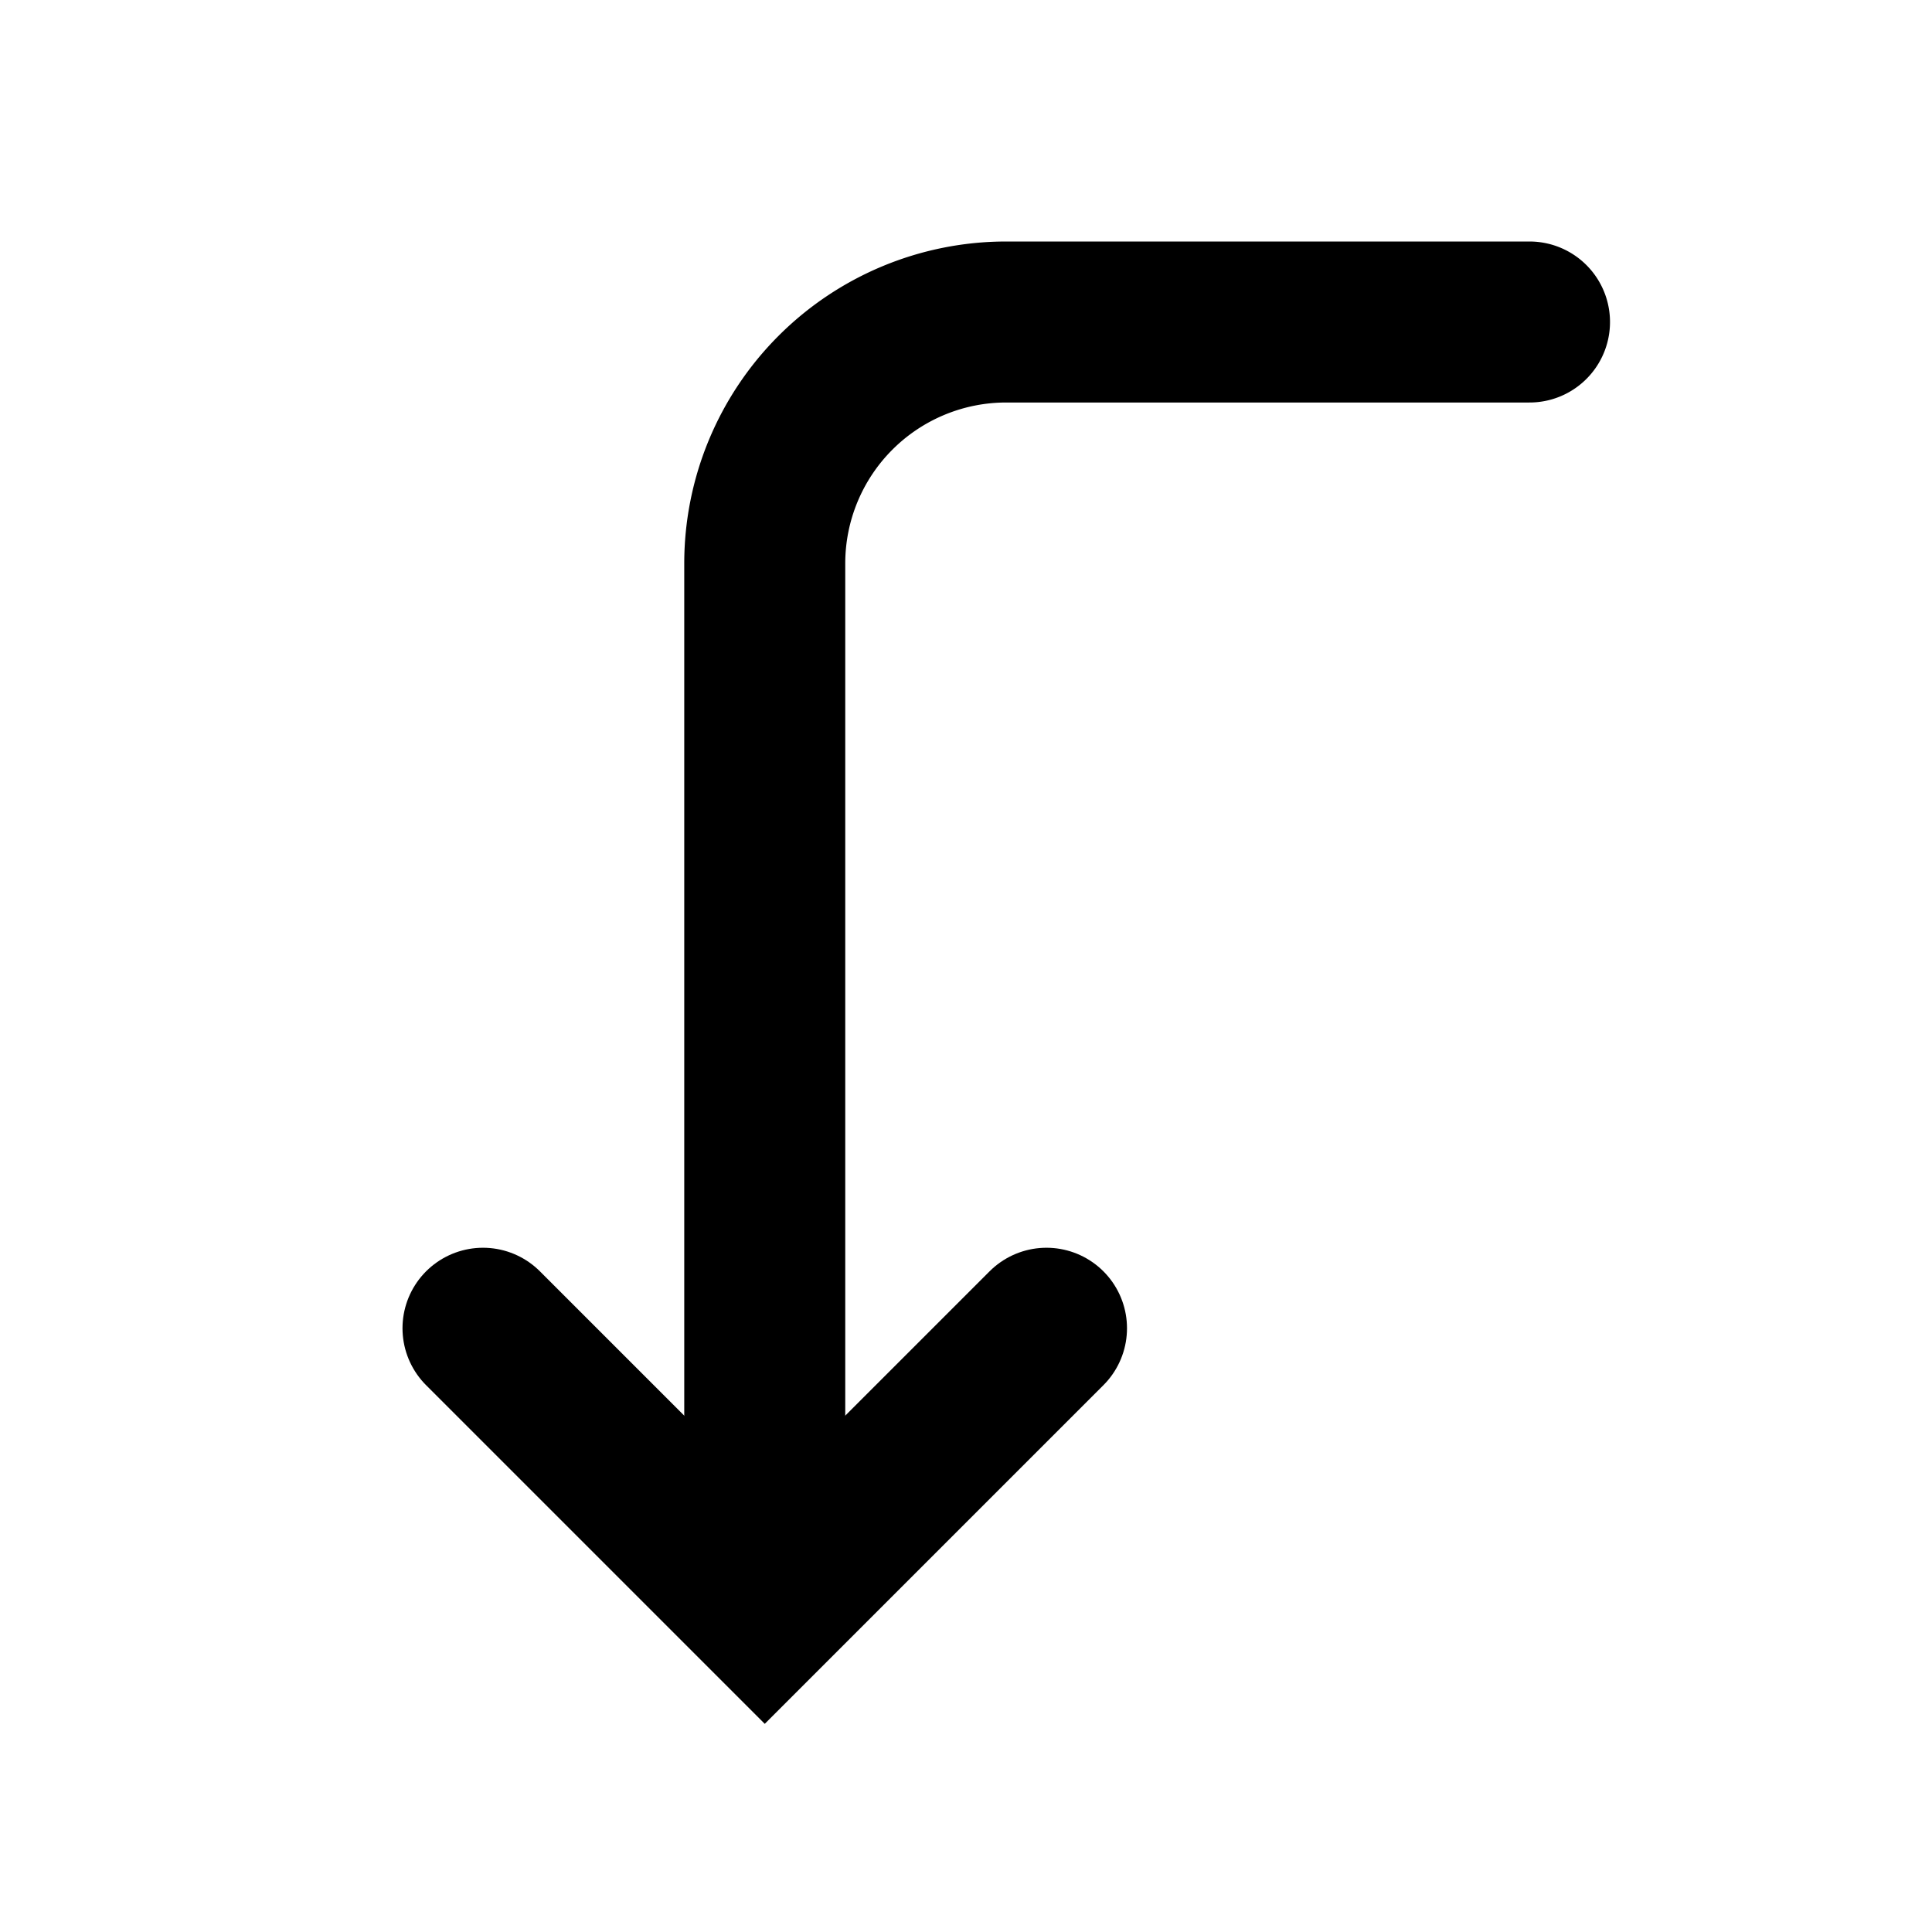
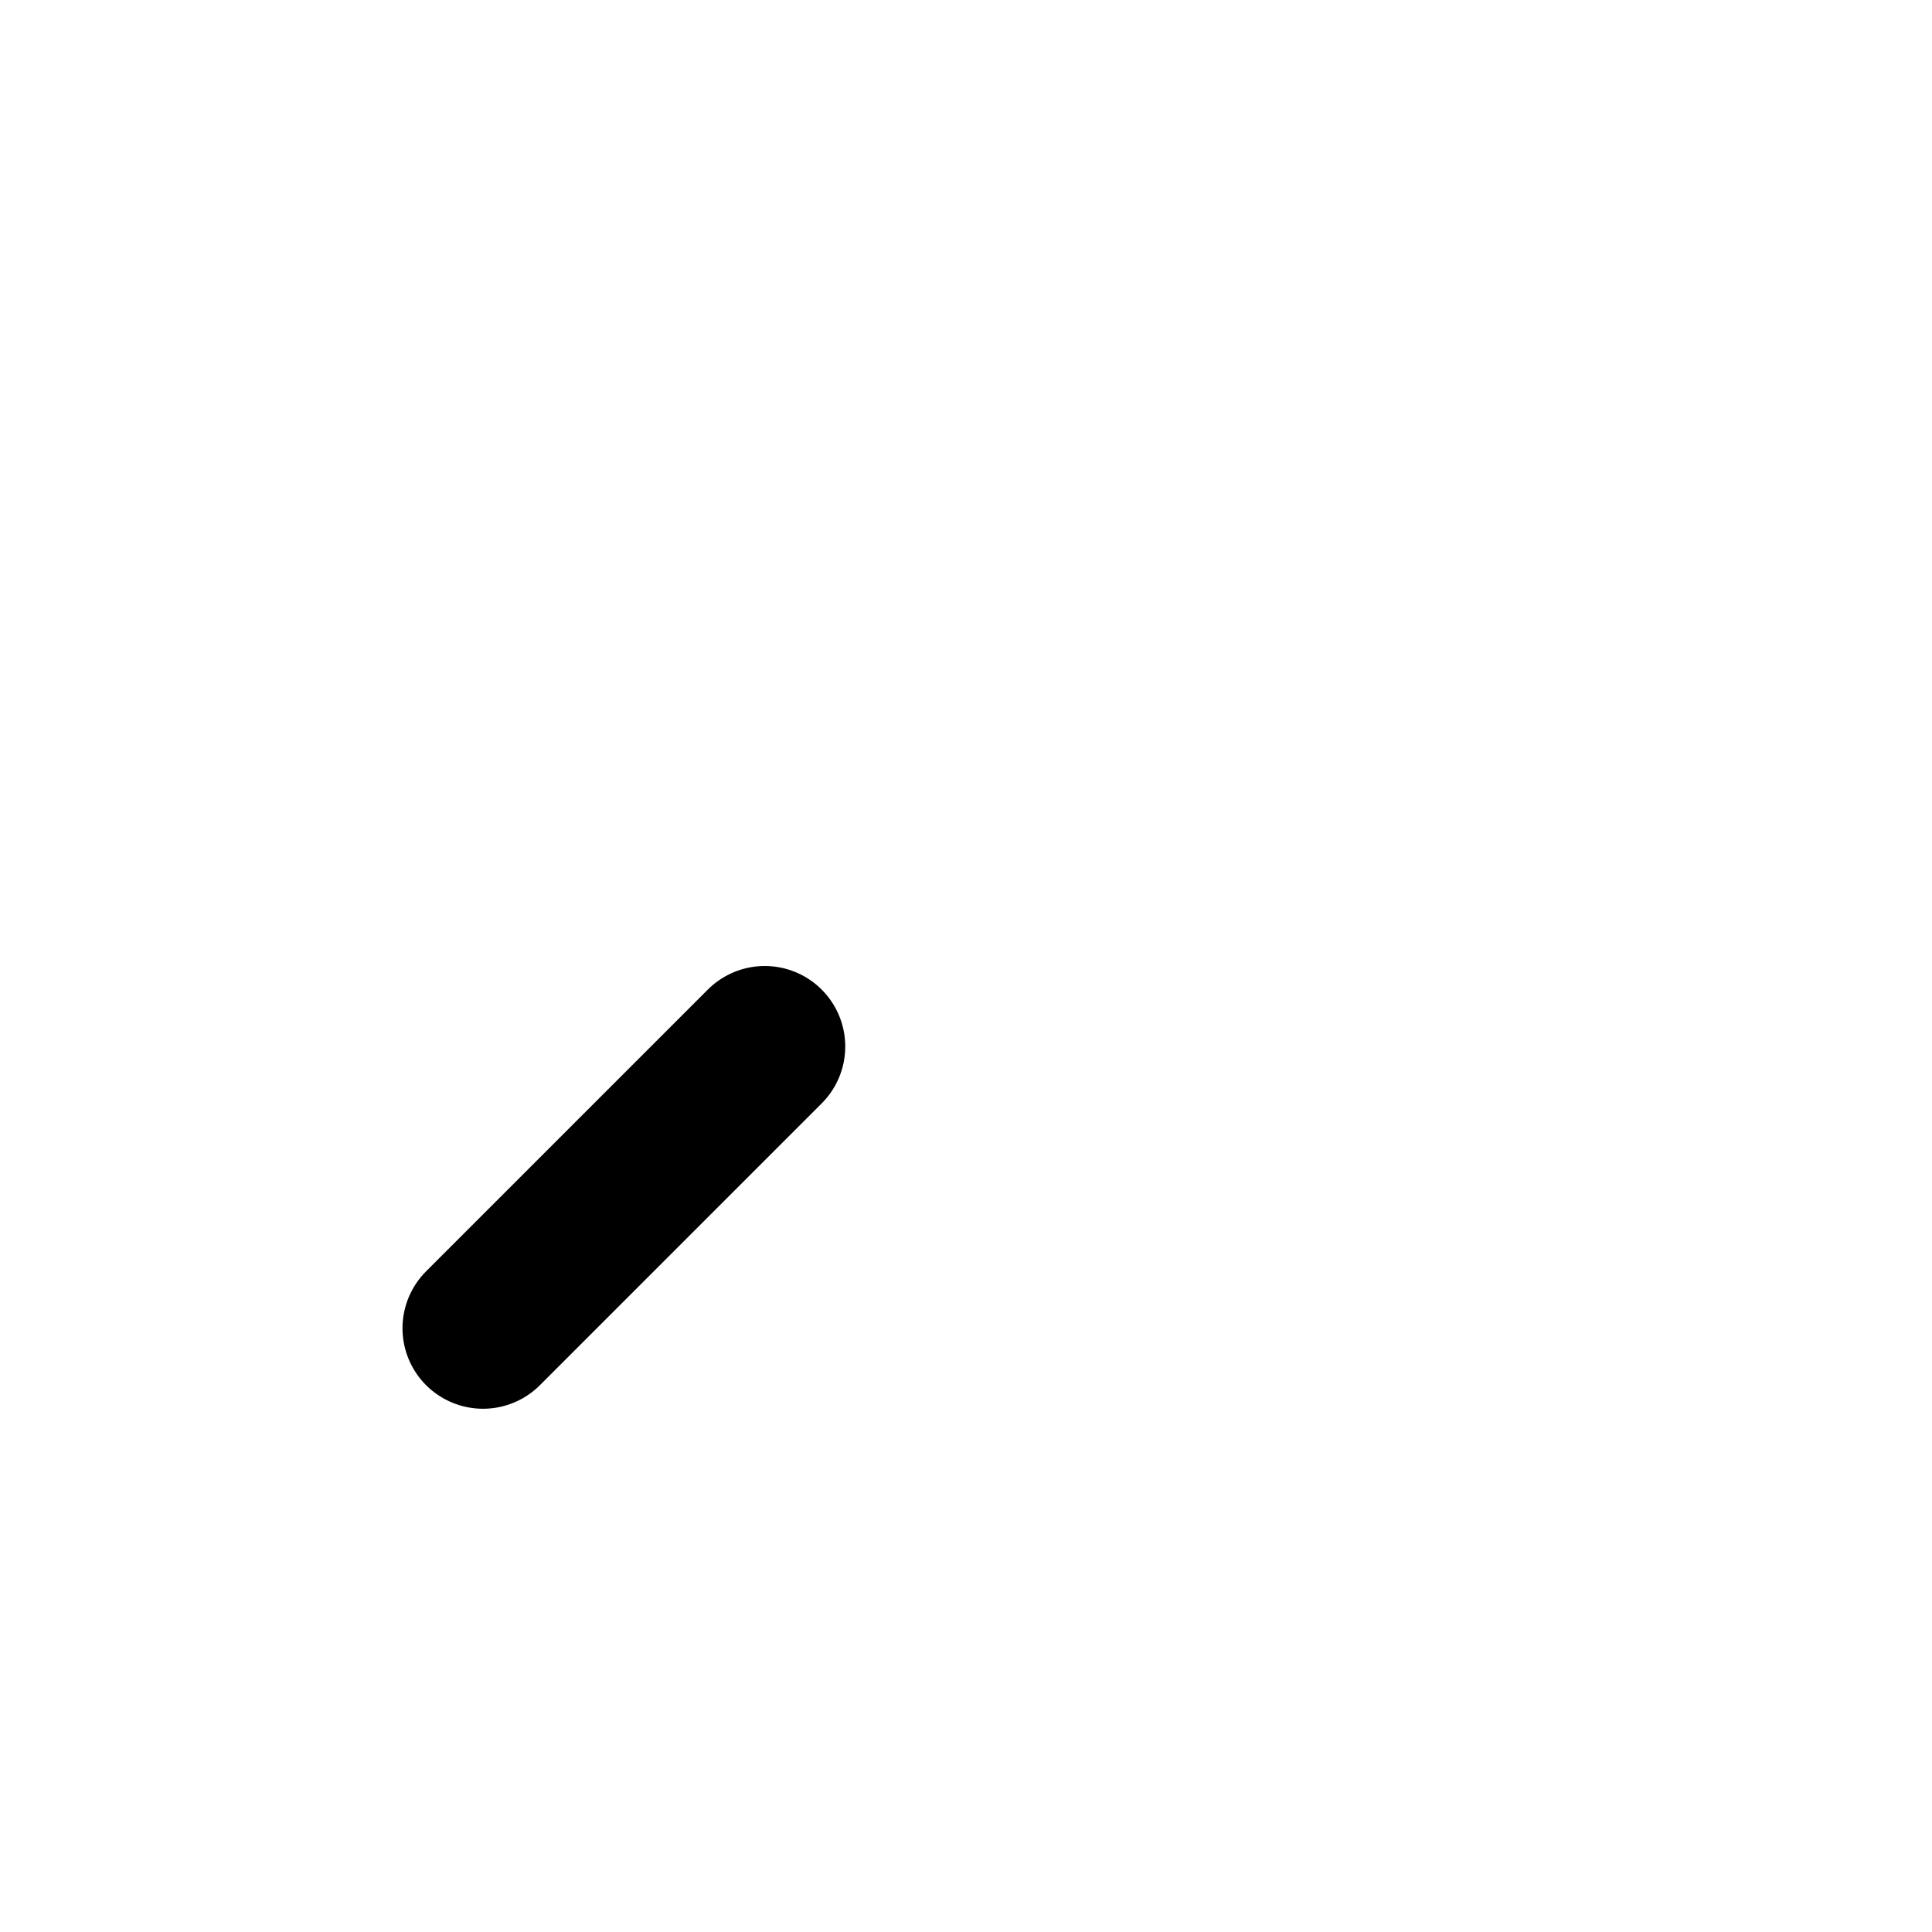
<svg xmlns="http://www.w3.org/2000/svg" width="800px" height="800px" viewBox="0 0 24 24" fill="none">
  <g stroke="#000000" stroke-linecap="round" stroke-width="2">
-     <path d="M19 4h-6.5a3 3 0 00-3 3v12" />
-     <path d="M6 16.5L9.5 20l3.5-3.5" />
+     <path d="M6 16.5l3.5-3.5" />
  </g>
</svg>